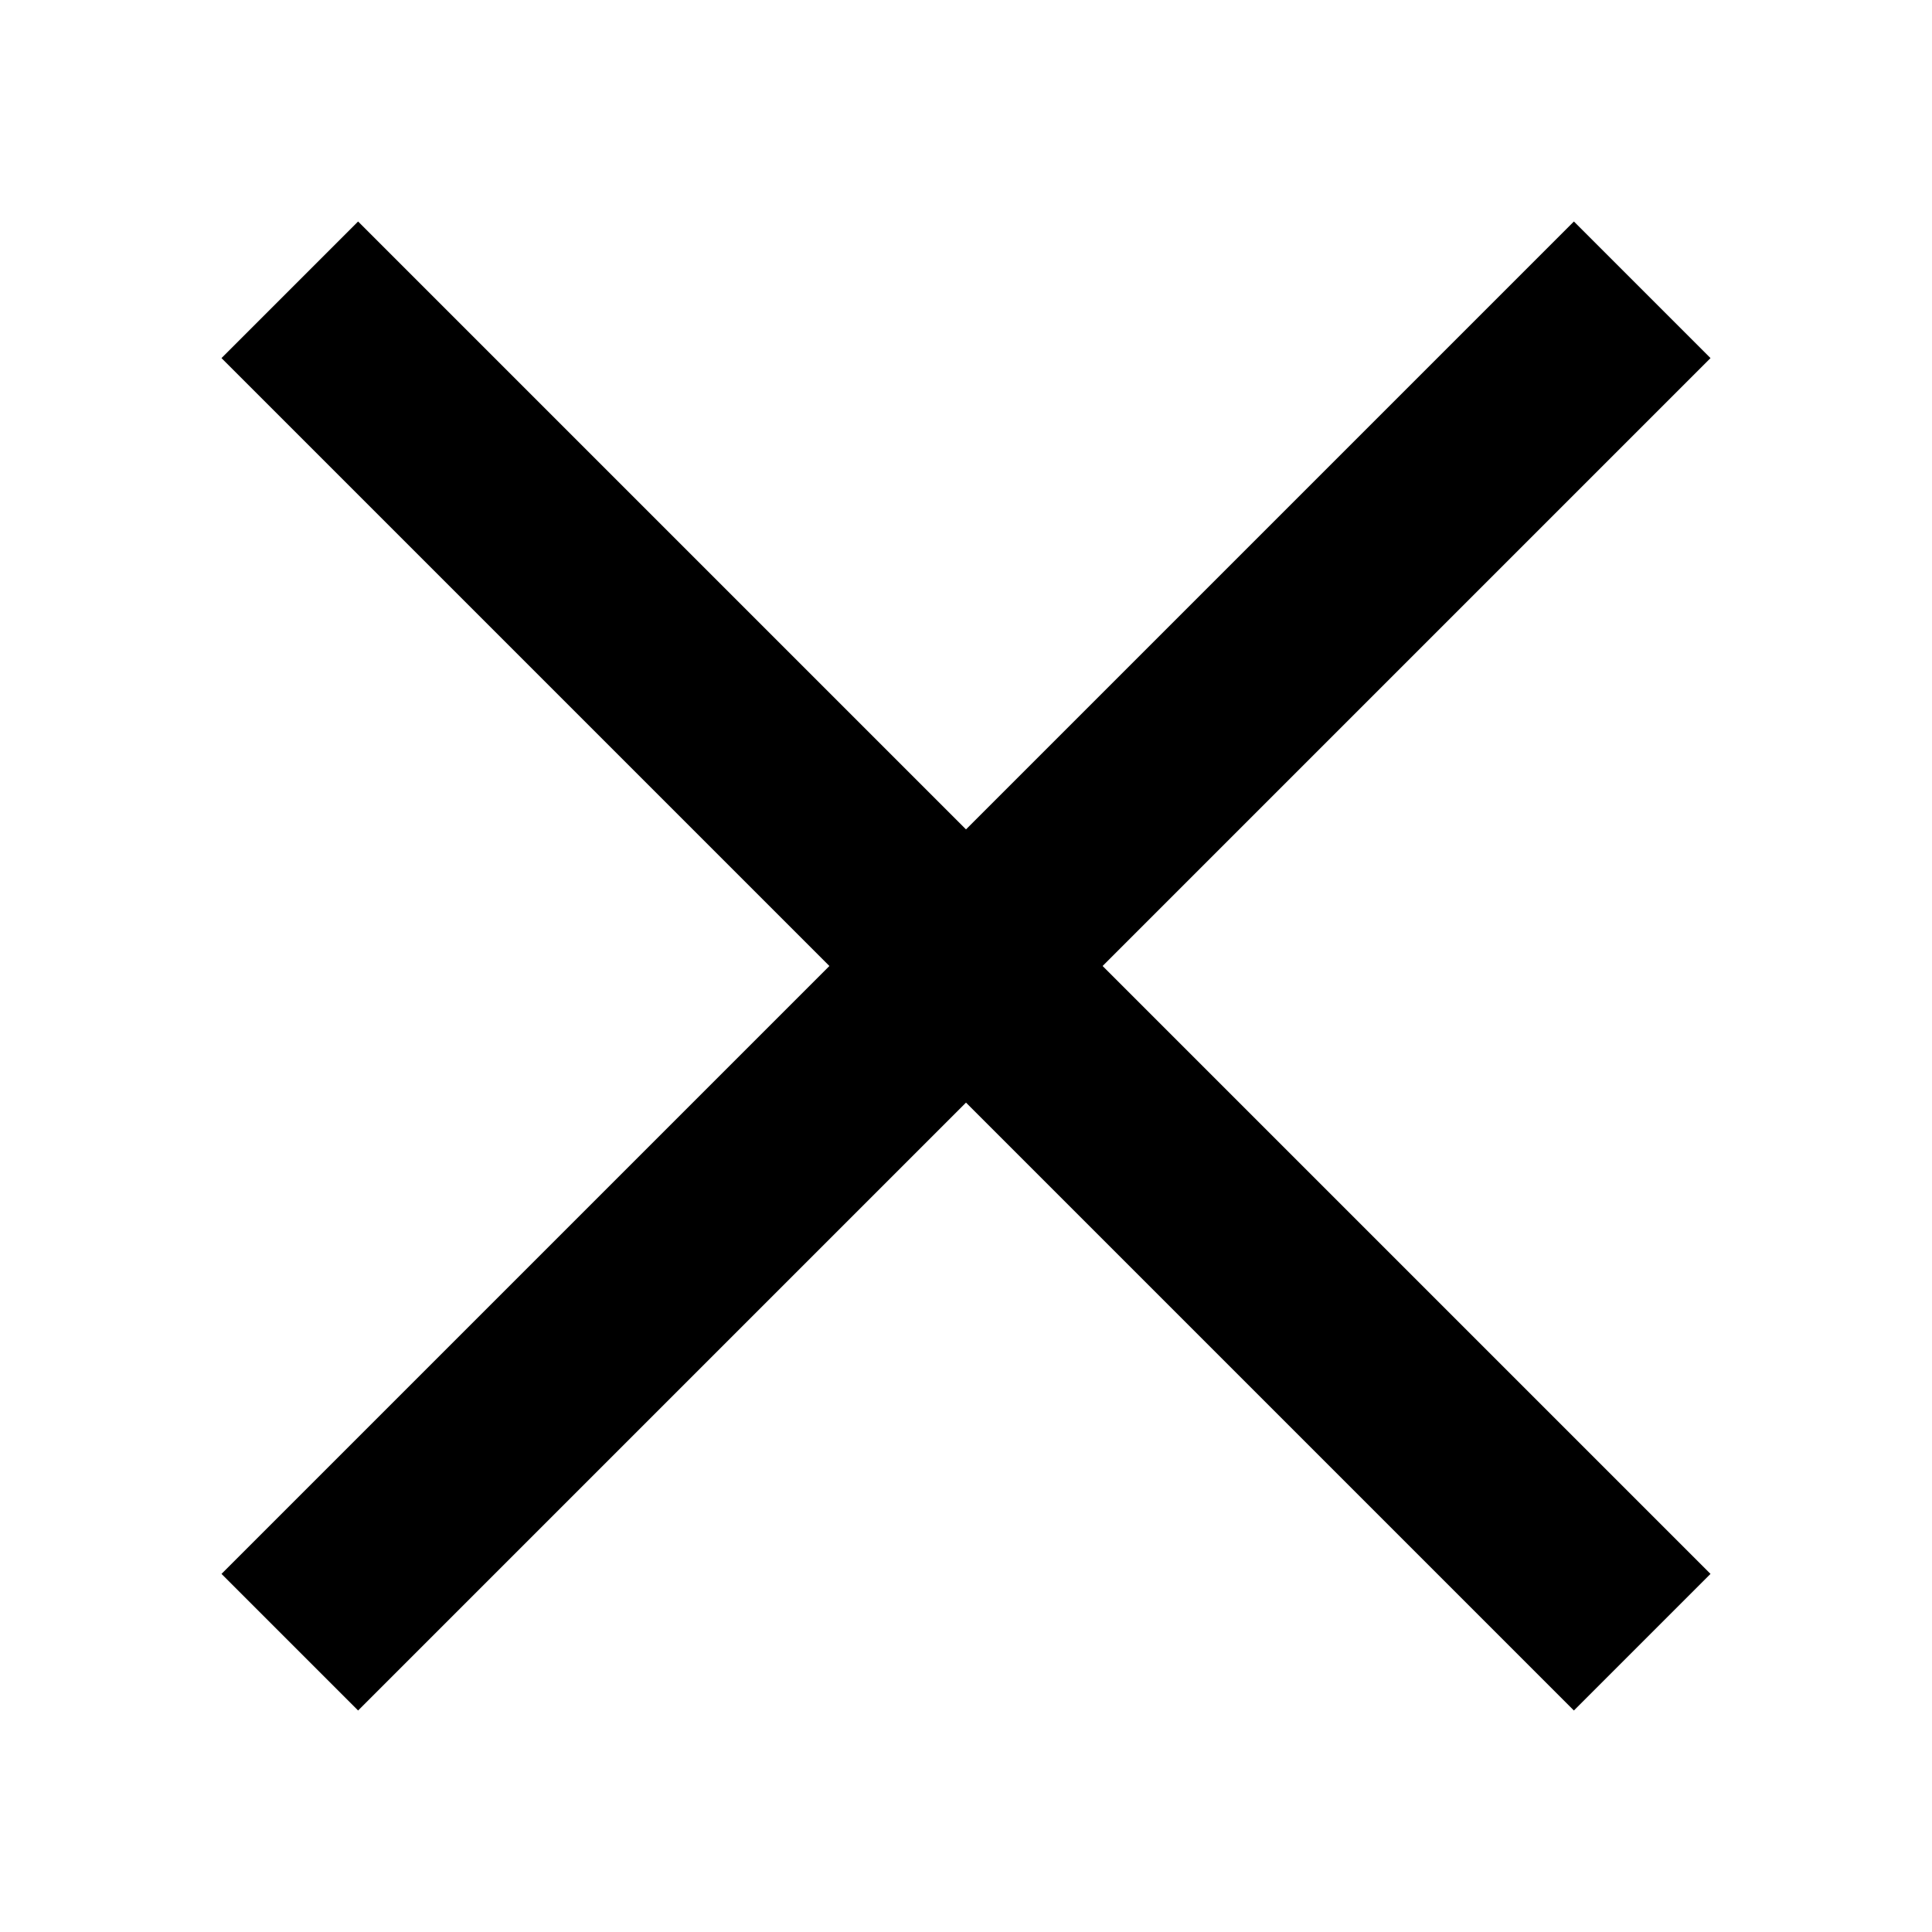
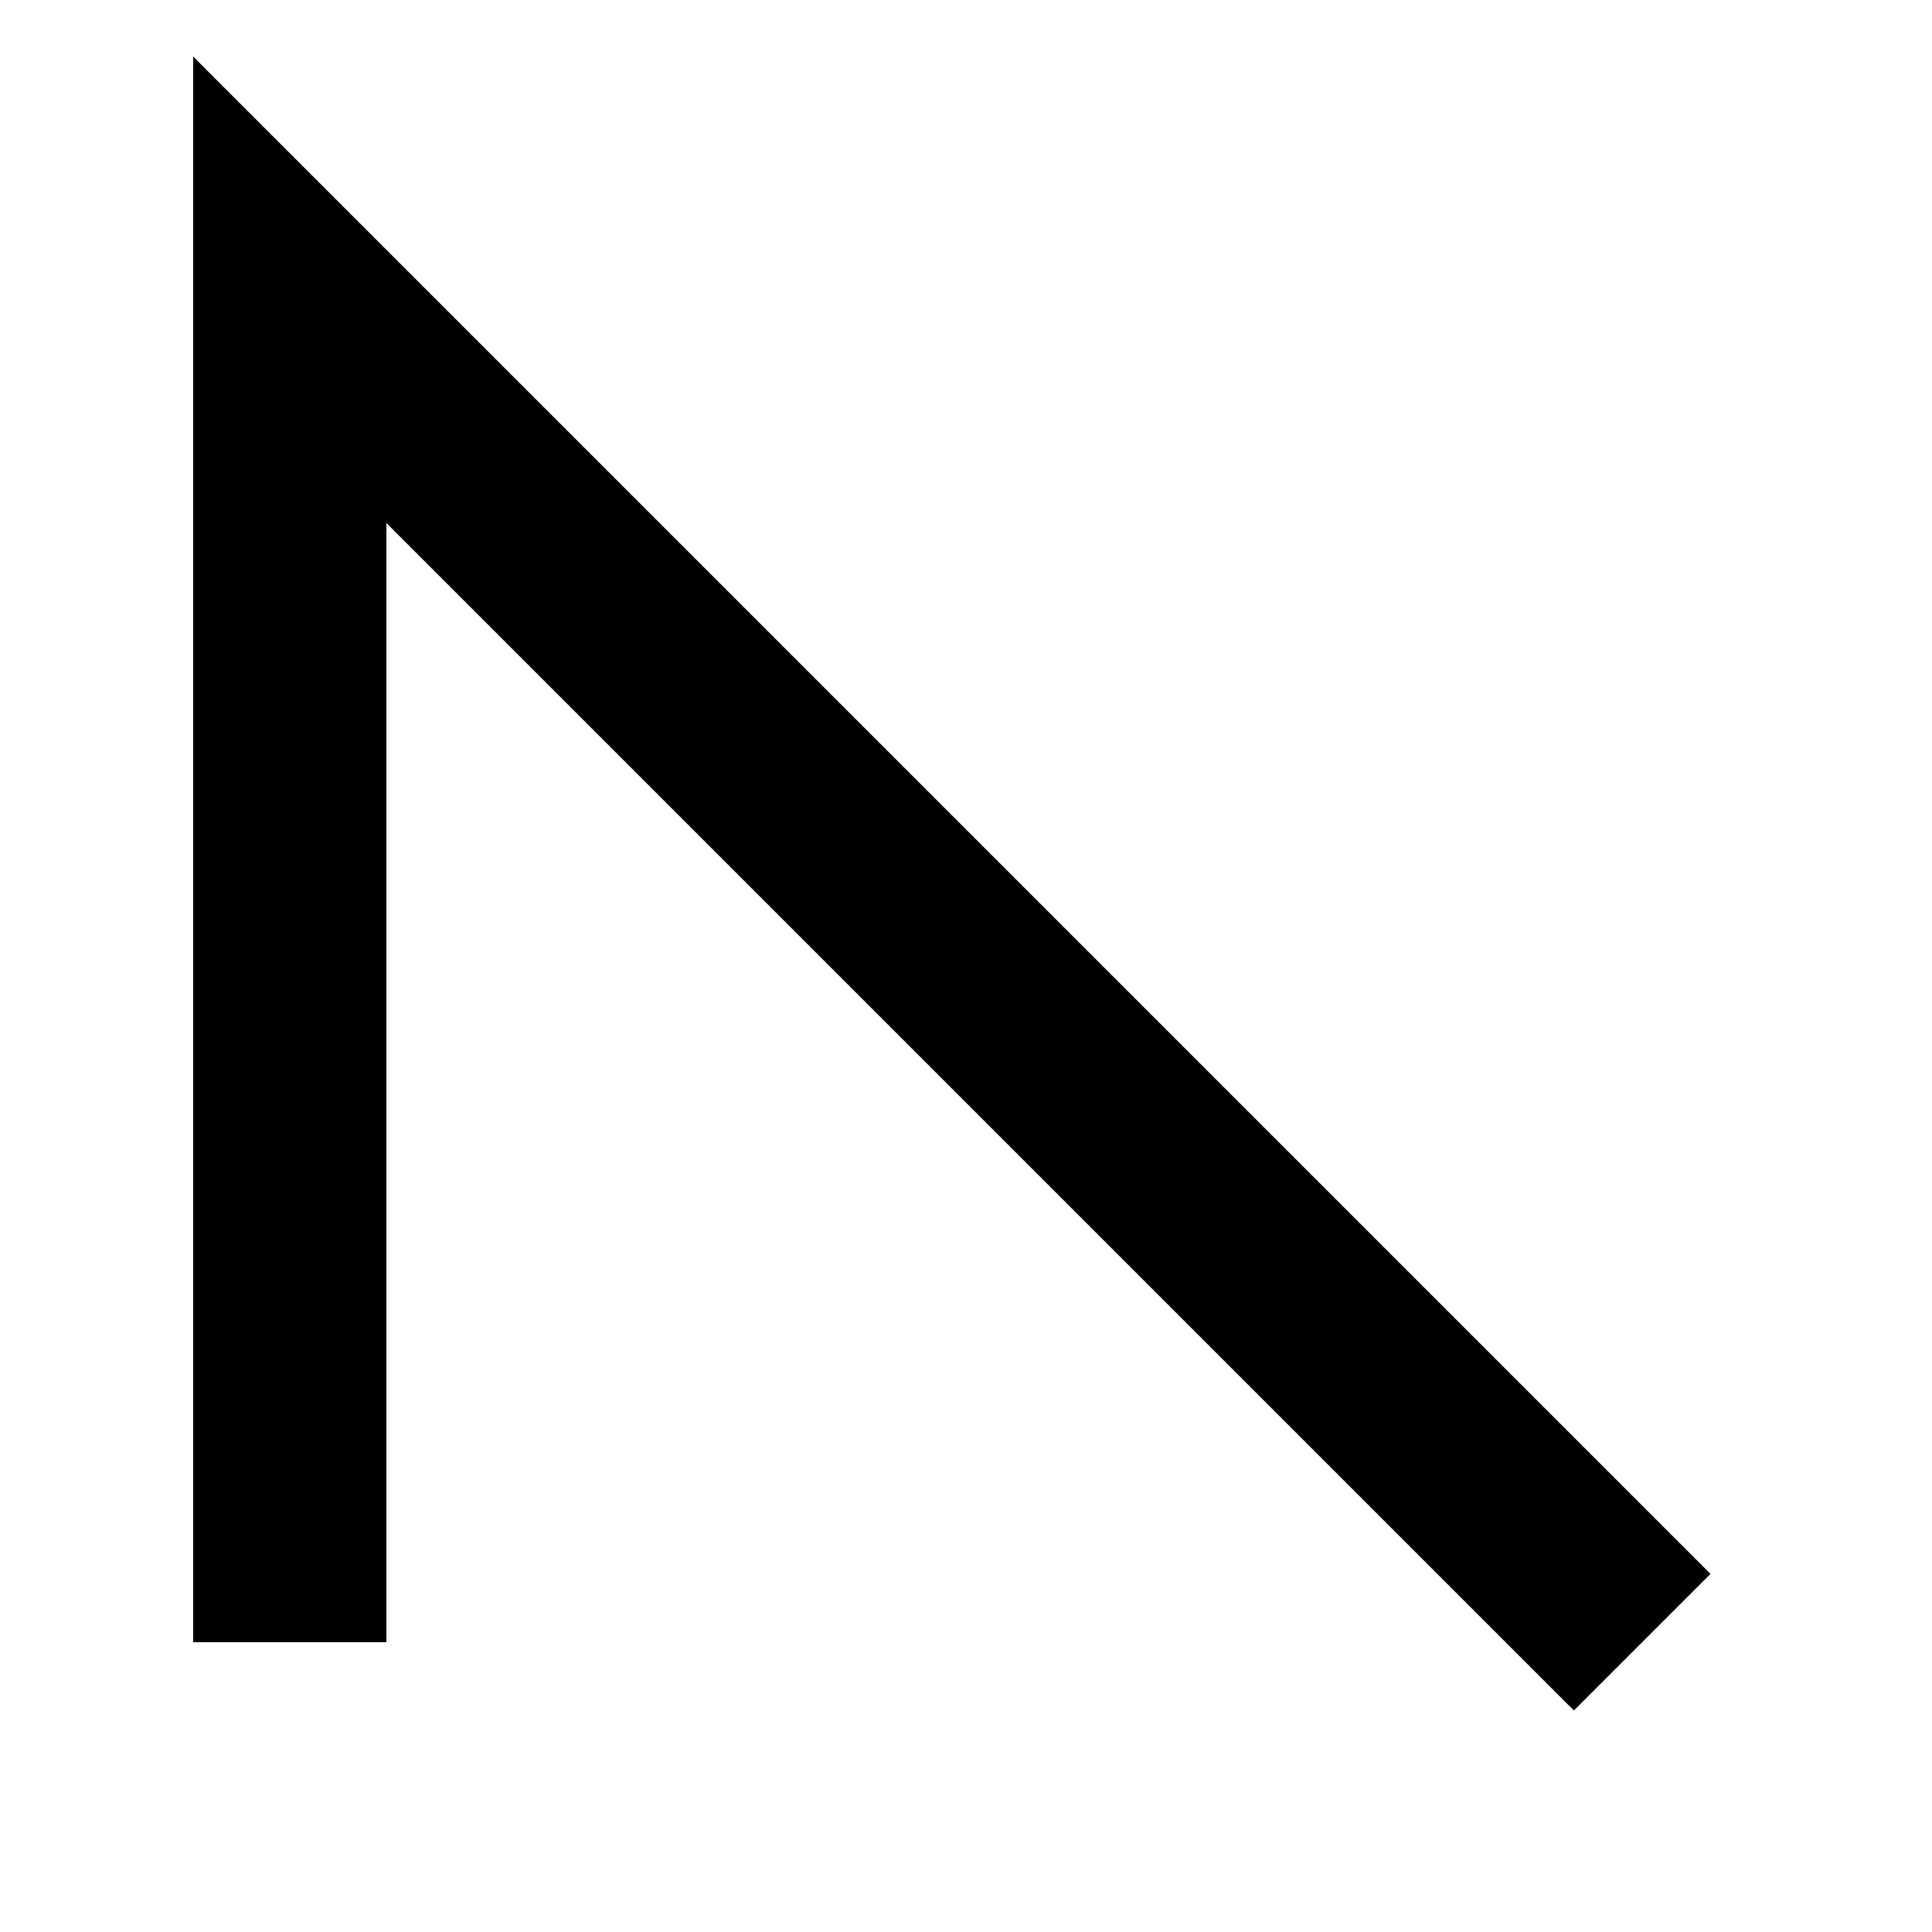
<svg xmlns="http://www.w3.org/2000/svg" id="Ebene_1" viewBox="0 0 20 20">
  <style>.st0{fill:none;stroke:#000;stroke-width:2;stroke-miterlimit:10}</style>
-   <path class="st0" d="M17 17L3 3M17 3L3 17" />
+   <path class="st0" d="M17 17L3 3L3 17" />
</svg>